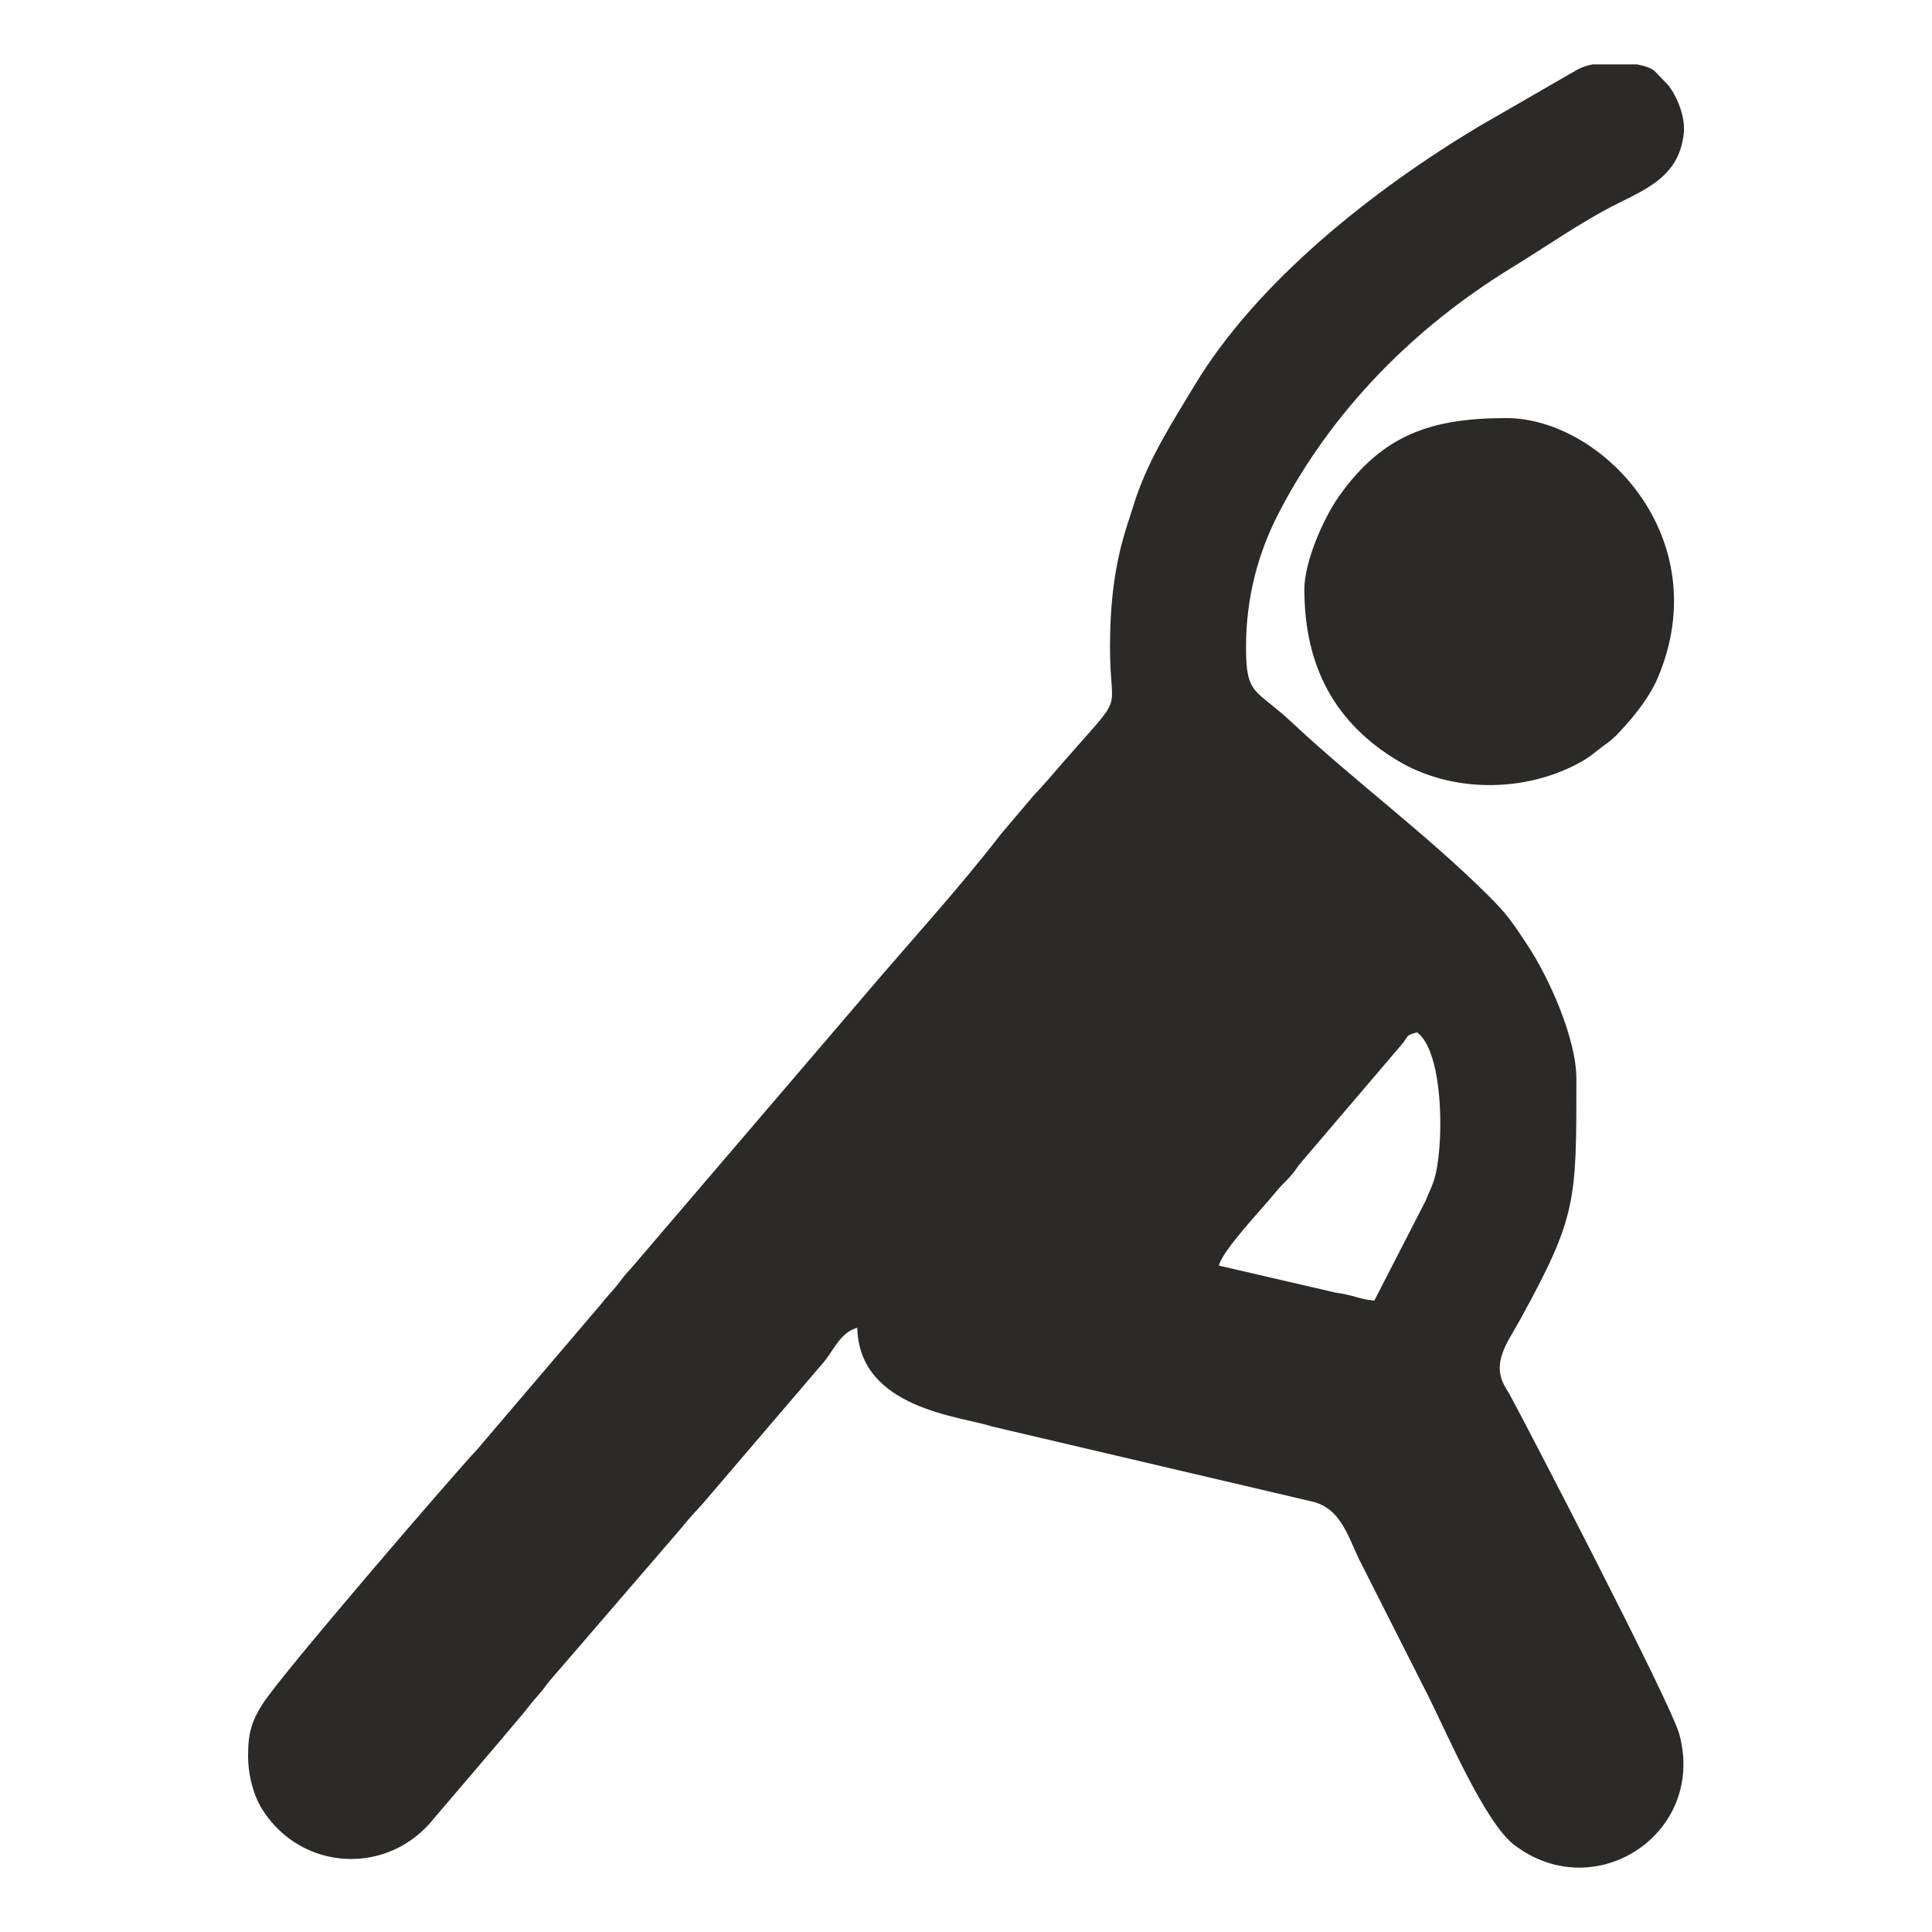
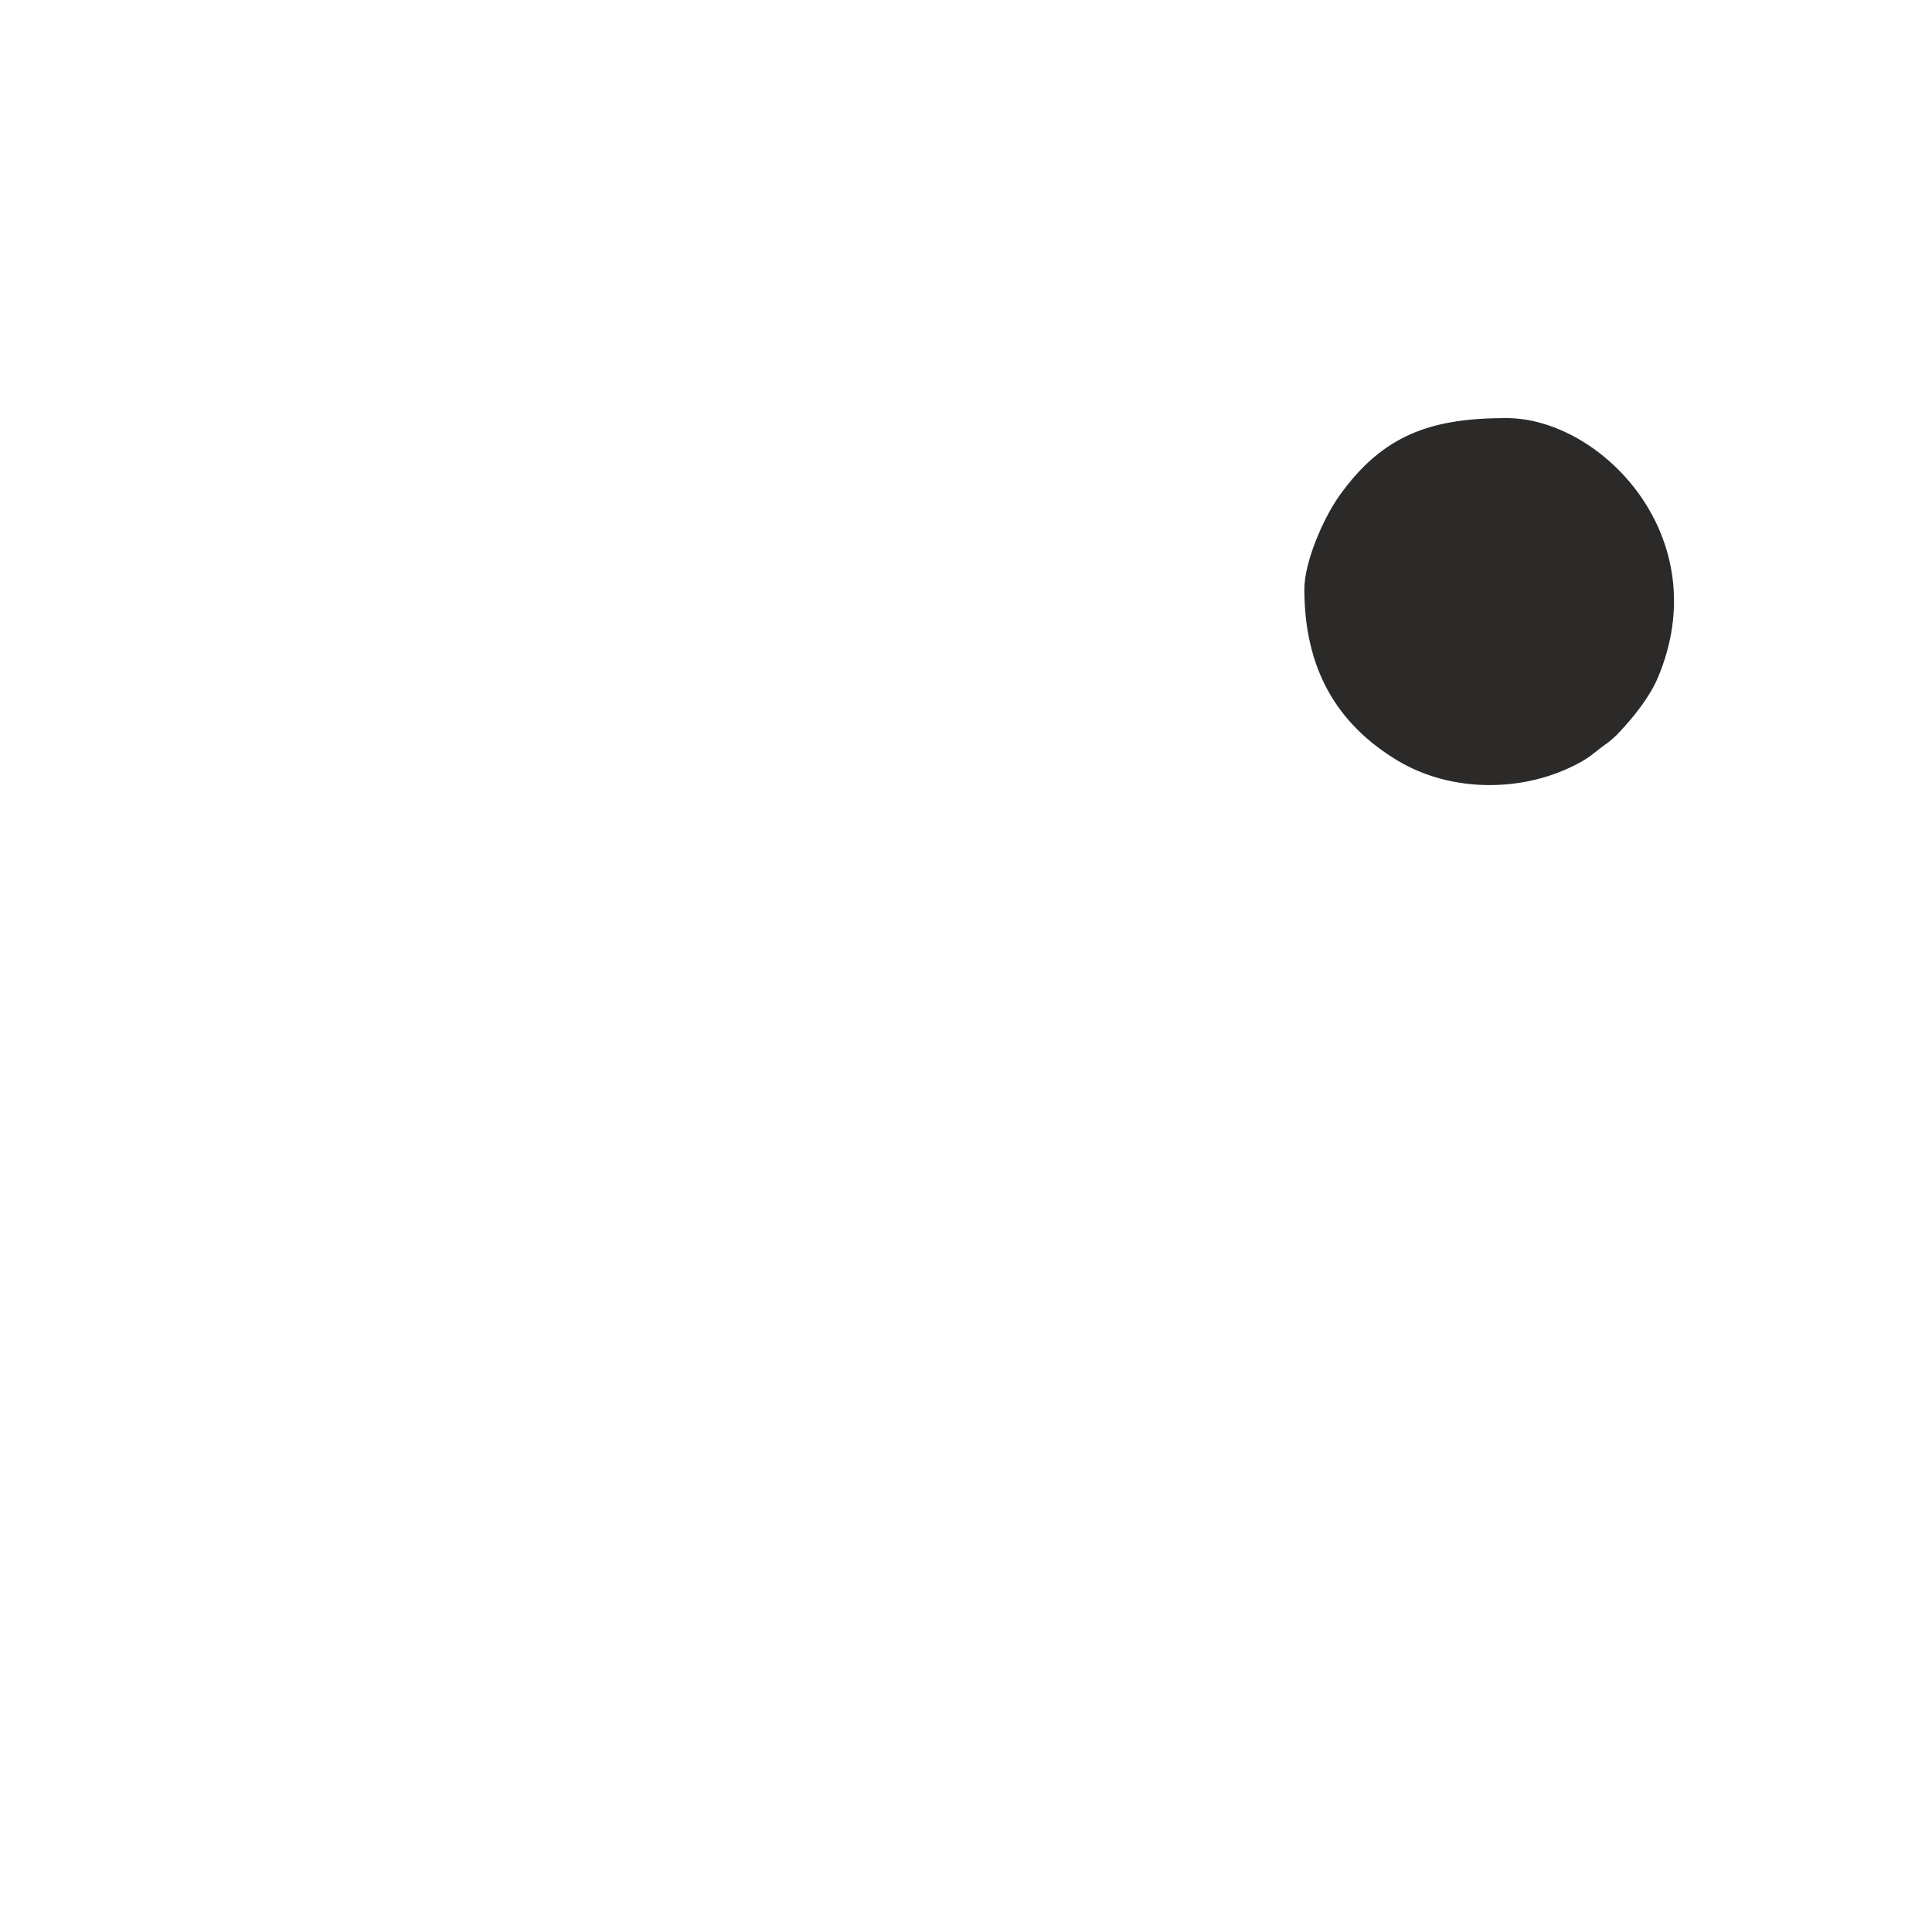
<svg xmlns="http://www.w3.org/2000/svg" xml:space="preserve" width="150px" height="150px" version="1.1" style="shape-rendering:geometricPrecision; text-rendering:geometricPrecision; image-rendering:optimizeQuality; fill-rule:evenodd; clip-rule:evenodd" viewBox="0 0 150 150">
  <defs>
    <style type="text/css"> .fil0 {fill:#2B2A29} </style>
  </defs>
  <g id="Layer_x0020_1">
    <g id="_2595608307456">
-       <path class="fil0" d="M106.7 100.98c-1.22,-0.11 -1.52,-0.42 -3,-0.62l-9.07 -2.1c0.33,-1.26 3.41,-4.45 4.48,-5.78 0.39,-0.48 0.61,-0.63 1.02,-1.09 0.5,-0.56 0.46,-0.63 0.93,-1.19l7.78 -9.12c0.54,-0.63 0.22,-0.67 1.18,-0.93 2.15,1.58 2.1,9.21 1.29,11.55 -0.2,0.61 -0.41,0.94 -0.61,1.5l-4 7.78zm16.93 -95.98l3.46 0c0.54,0.1 0.98,0.24 1.23,0.41 0.05,0.04 0.12,0.1 0.17,0.13l1.04 1.08c0.68,0.89 1.33,2.43 1.2,3.71 -0.33,3.2 -2.64,4.23 -5.09,5.45 -2.92,1.46 -5.54,3.34 -8.28,5.01 -7.59,4.65 -13.97,11.1 -18.08,19.04 -1.57,3.05 -2.54,6.47 -2.54,10.44 0,3.78 0.73,3.17 3.55,5.81 4.94,4.62 10.44,8.66 15.24,13.43 1.48,1.47 1.89,2.09 3.07,3.88 1.65,2.5 3.79,7.22 3.79,10.38 0,9.55 0.04,10.68 -4.43,18.8 -0.83,1.51 -2.03,3.03 -1.29,4.73 0.15,0.36 0.32,0.58 0.54,0.97 1.05,1.91 12.48,23.87 13.17,26.37 2.1,7.71 -6.53,13.39 -12.82,8.6 -2.25,-1.71 -5.22,-8.66 -6.63,-11.48l-5.17 -10.22c-1.07,-1.99 -1.51,-4.5 -4.06,-5l-24.69 -5.79c-2.35,-0.79 -10.31,-1.34 -10.45,-7.66 -1.26,0.34 -1.76,1.59 -2.54,2.59l-9.32 10.9c-0.49,0.58 -0.75,0.8 -1.28,1.43 -0.23,0.27 -0.05,0.06 -0.28,0.33 -0.05,0.07 -0.22,0.27 -0.27,0.33l-9.92 11.51c-0.55,0.61 -0.64,0.86 -1.22,1.5 -0.53,0.6 -0.61,0.73 -1.09,1.33l-1.38 1.63c-0.06,0.07 -0.22,0.26 -0.27,0.33l-5.28 6.19c-3.53,4.48 -10.26,4.17 -13.33,-0.65 -0.69,-1.09 -1.12,-2.65 -1.12,-4.22 0,-1.84 0.34,-2.73 1.1,-3.95 1.31,-2.15 15.14,-18.19 16.7,-19.82l9.58 -11.24c0.47,-0.61 0.77,-0.88 1.25,-1.47 0.49,-0.6 0.5,-0.71 1.09,-1.32l18.09 -21.15c3.5,-4.13 7.34,-8.3 10.65,-12.59l2.49 -2.94c0.94,-1 1.52,-1.69 2.41,-2.72 4.86,-5.57 3.56,-3.39 3.56,-8.82 0,-3.46 0.35,-6.46 1.34,-9.52 0.24,-0.71 0.41,-1.31 0.66,-2.06 1.09,-3.21 2.85,-5.92 4.54,-8.73 4.88,-8.13 13.97,-15.28 22.11,-20.15l7.66 -4.42c0.32,-0.17 0.71,-0.3 1.14,-0.39z" />
      <path class="fil0" d="M101.27 45.74c0,6.11 2.46,10.43 7.22,13.3 4.23,2.55 9.9,2.49 14.12,0.19 0.78,-0.42 1.06,-0.7 1.77,-1.24 0.35,-0.25 0.54,-0.38 0.85,-0.66 0.46,-0.41 0.18,-0.16 0.46,-0.45 1.12,-1.17 2.38,-2.75 3.01,-4.23 4.64,-10.91 -4.38,-20.19 -11.74,-20.19 -5.84,0 -9.6,1.29 -12.98,6.04 -1.27,1.79 -2.71,5.16 -2.71,7.24z" />
    </g>
  </g>
</svg>